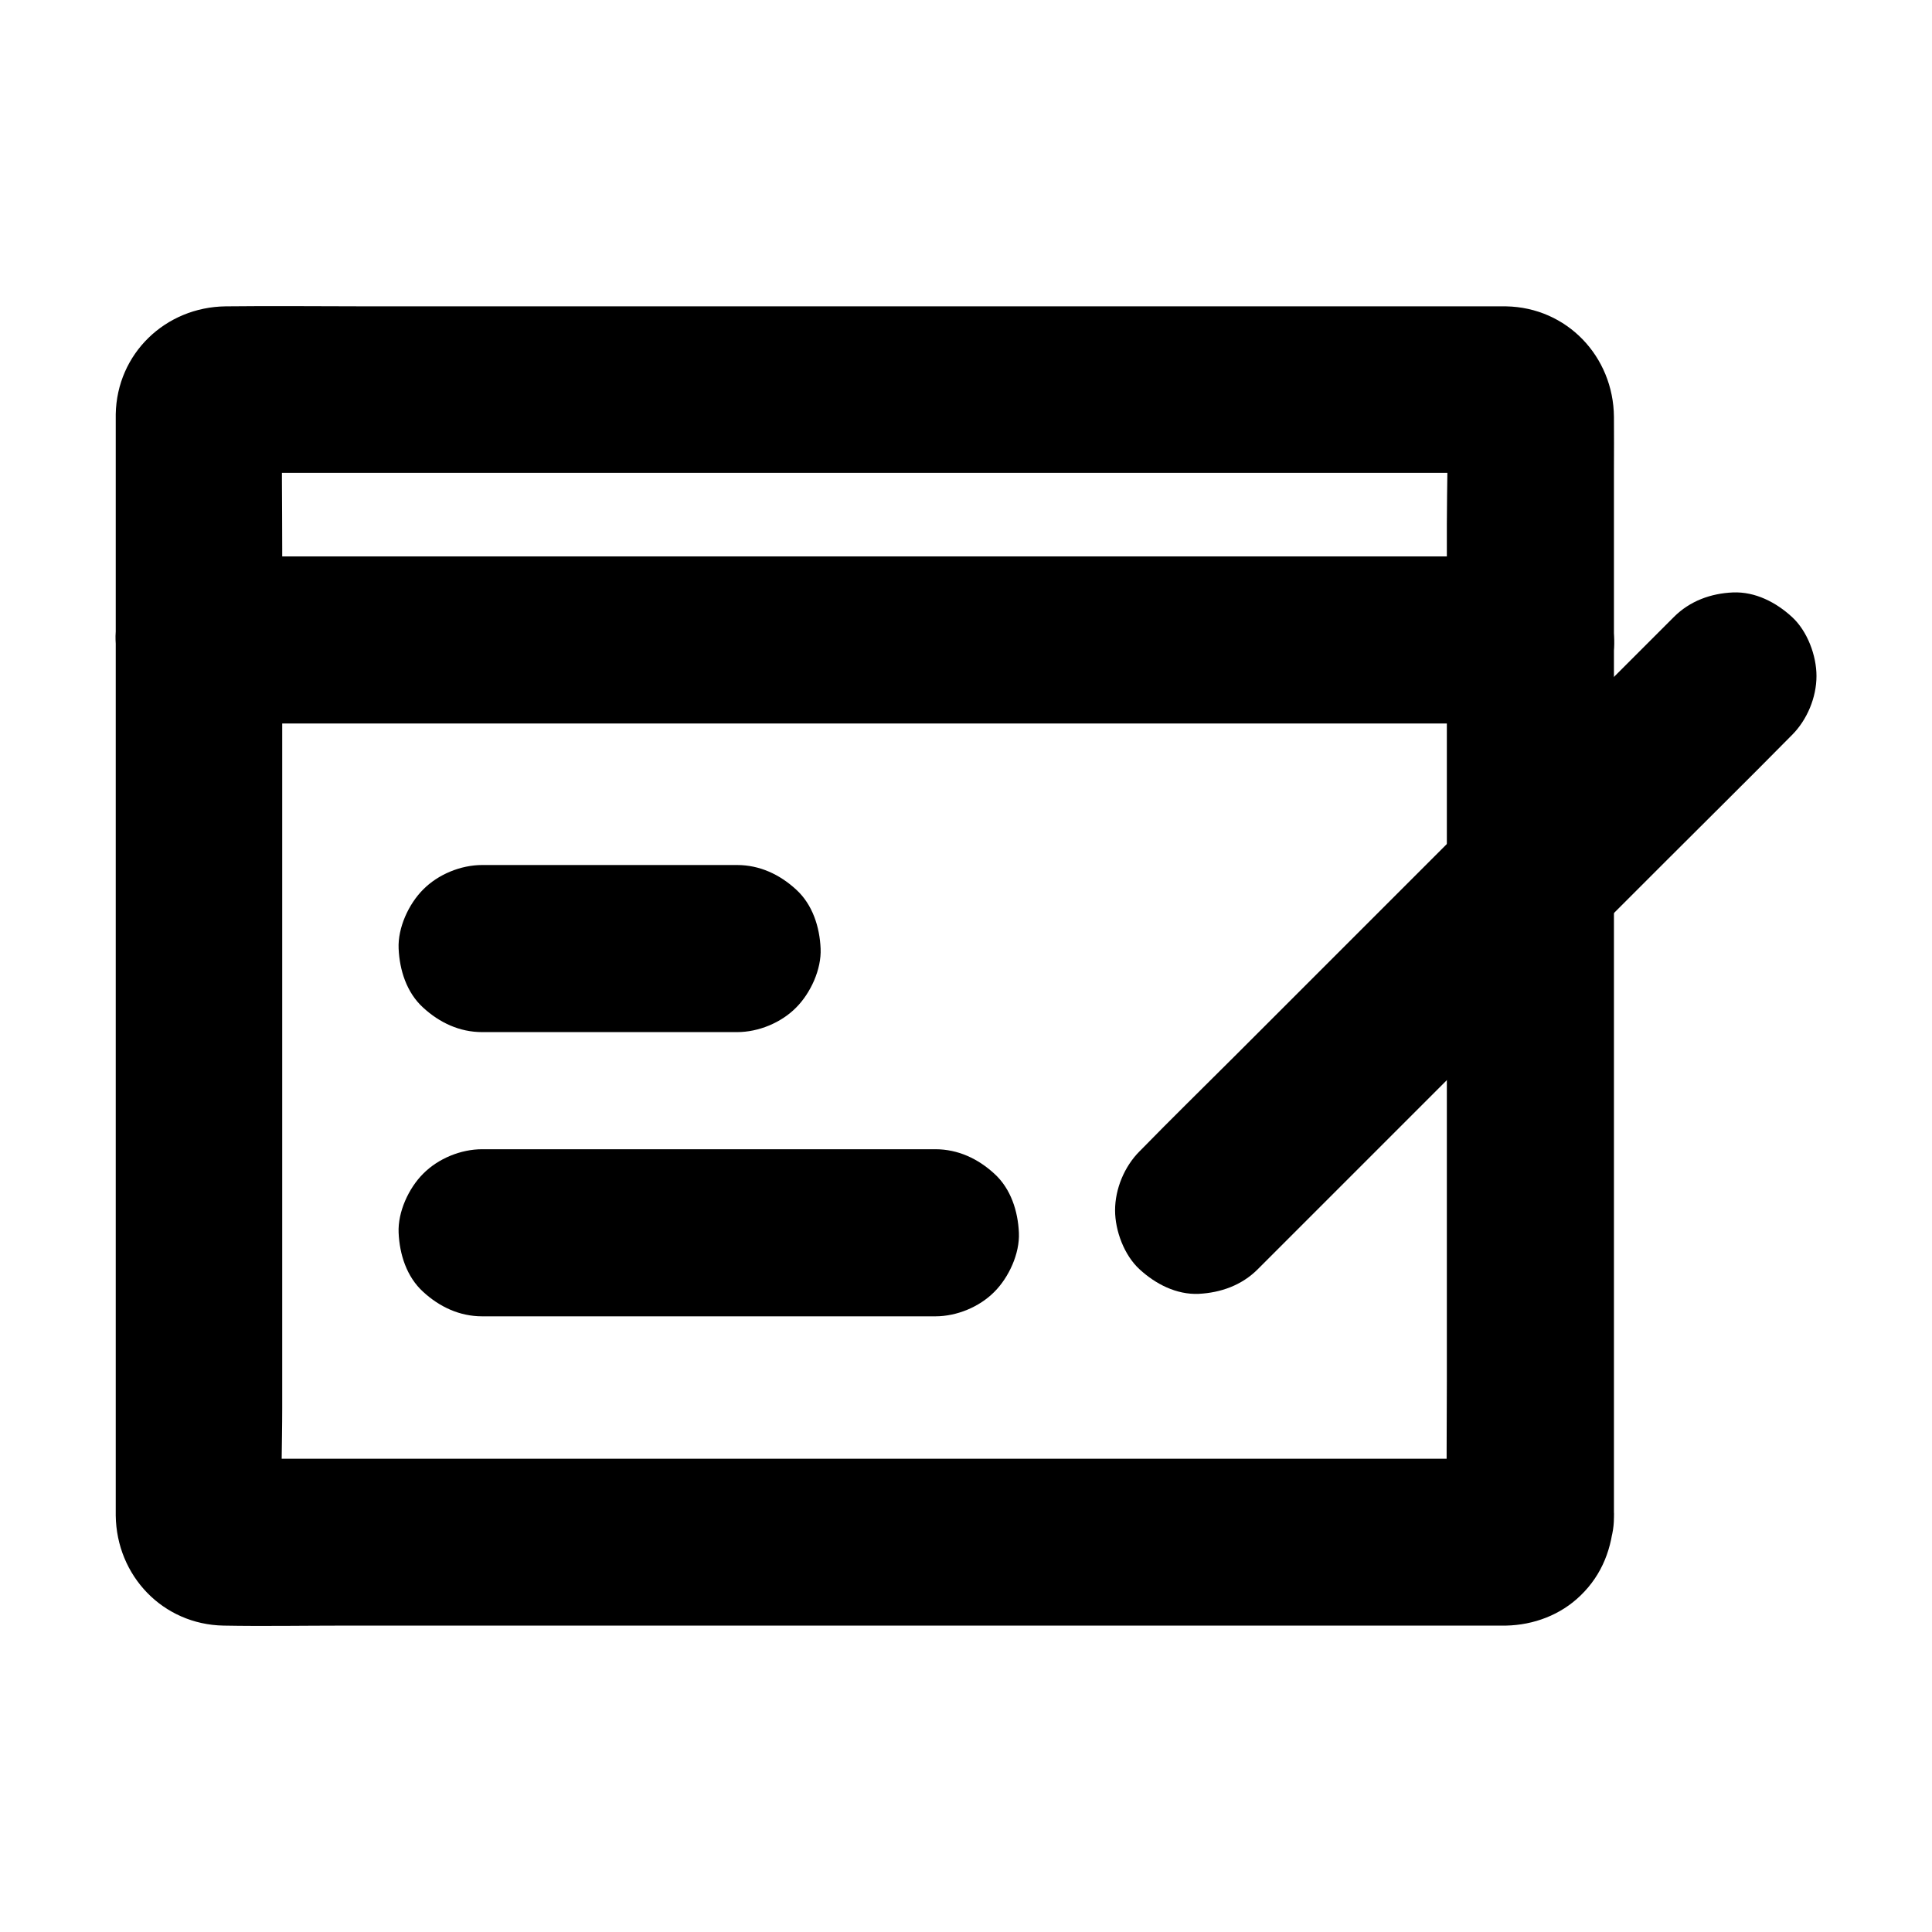
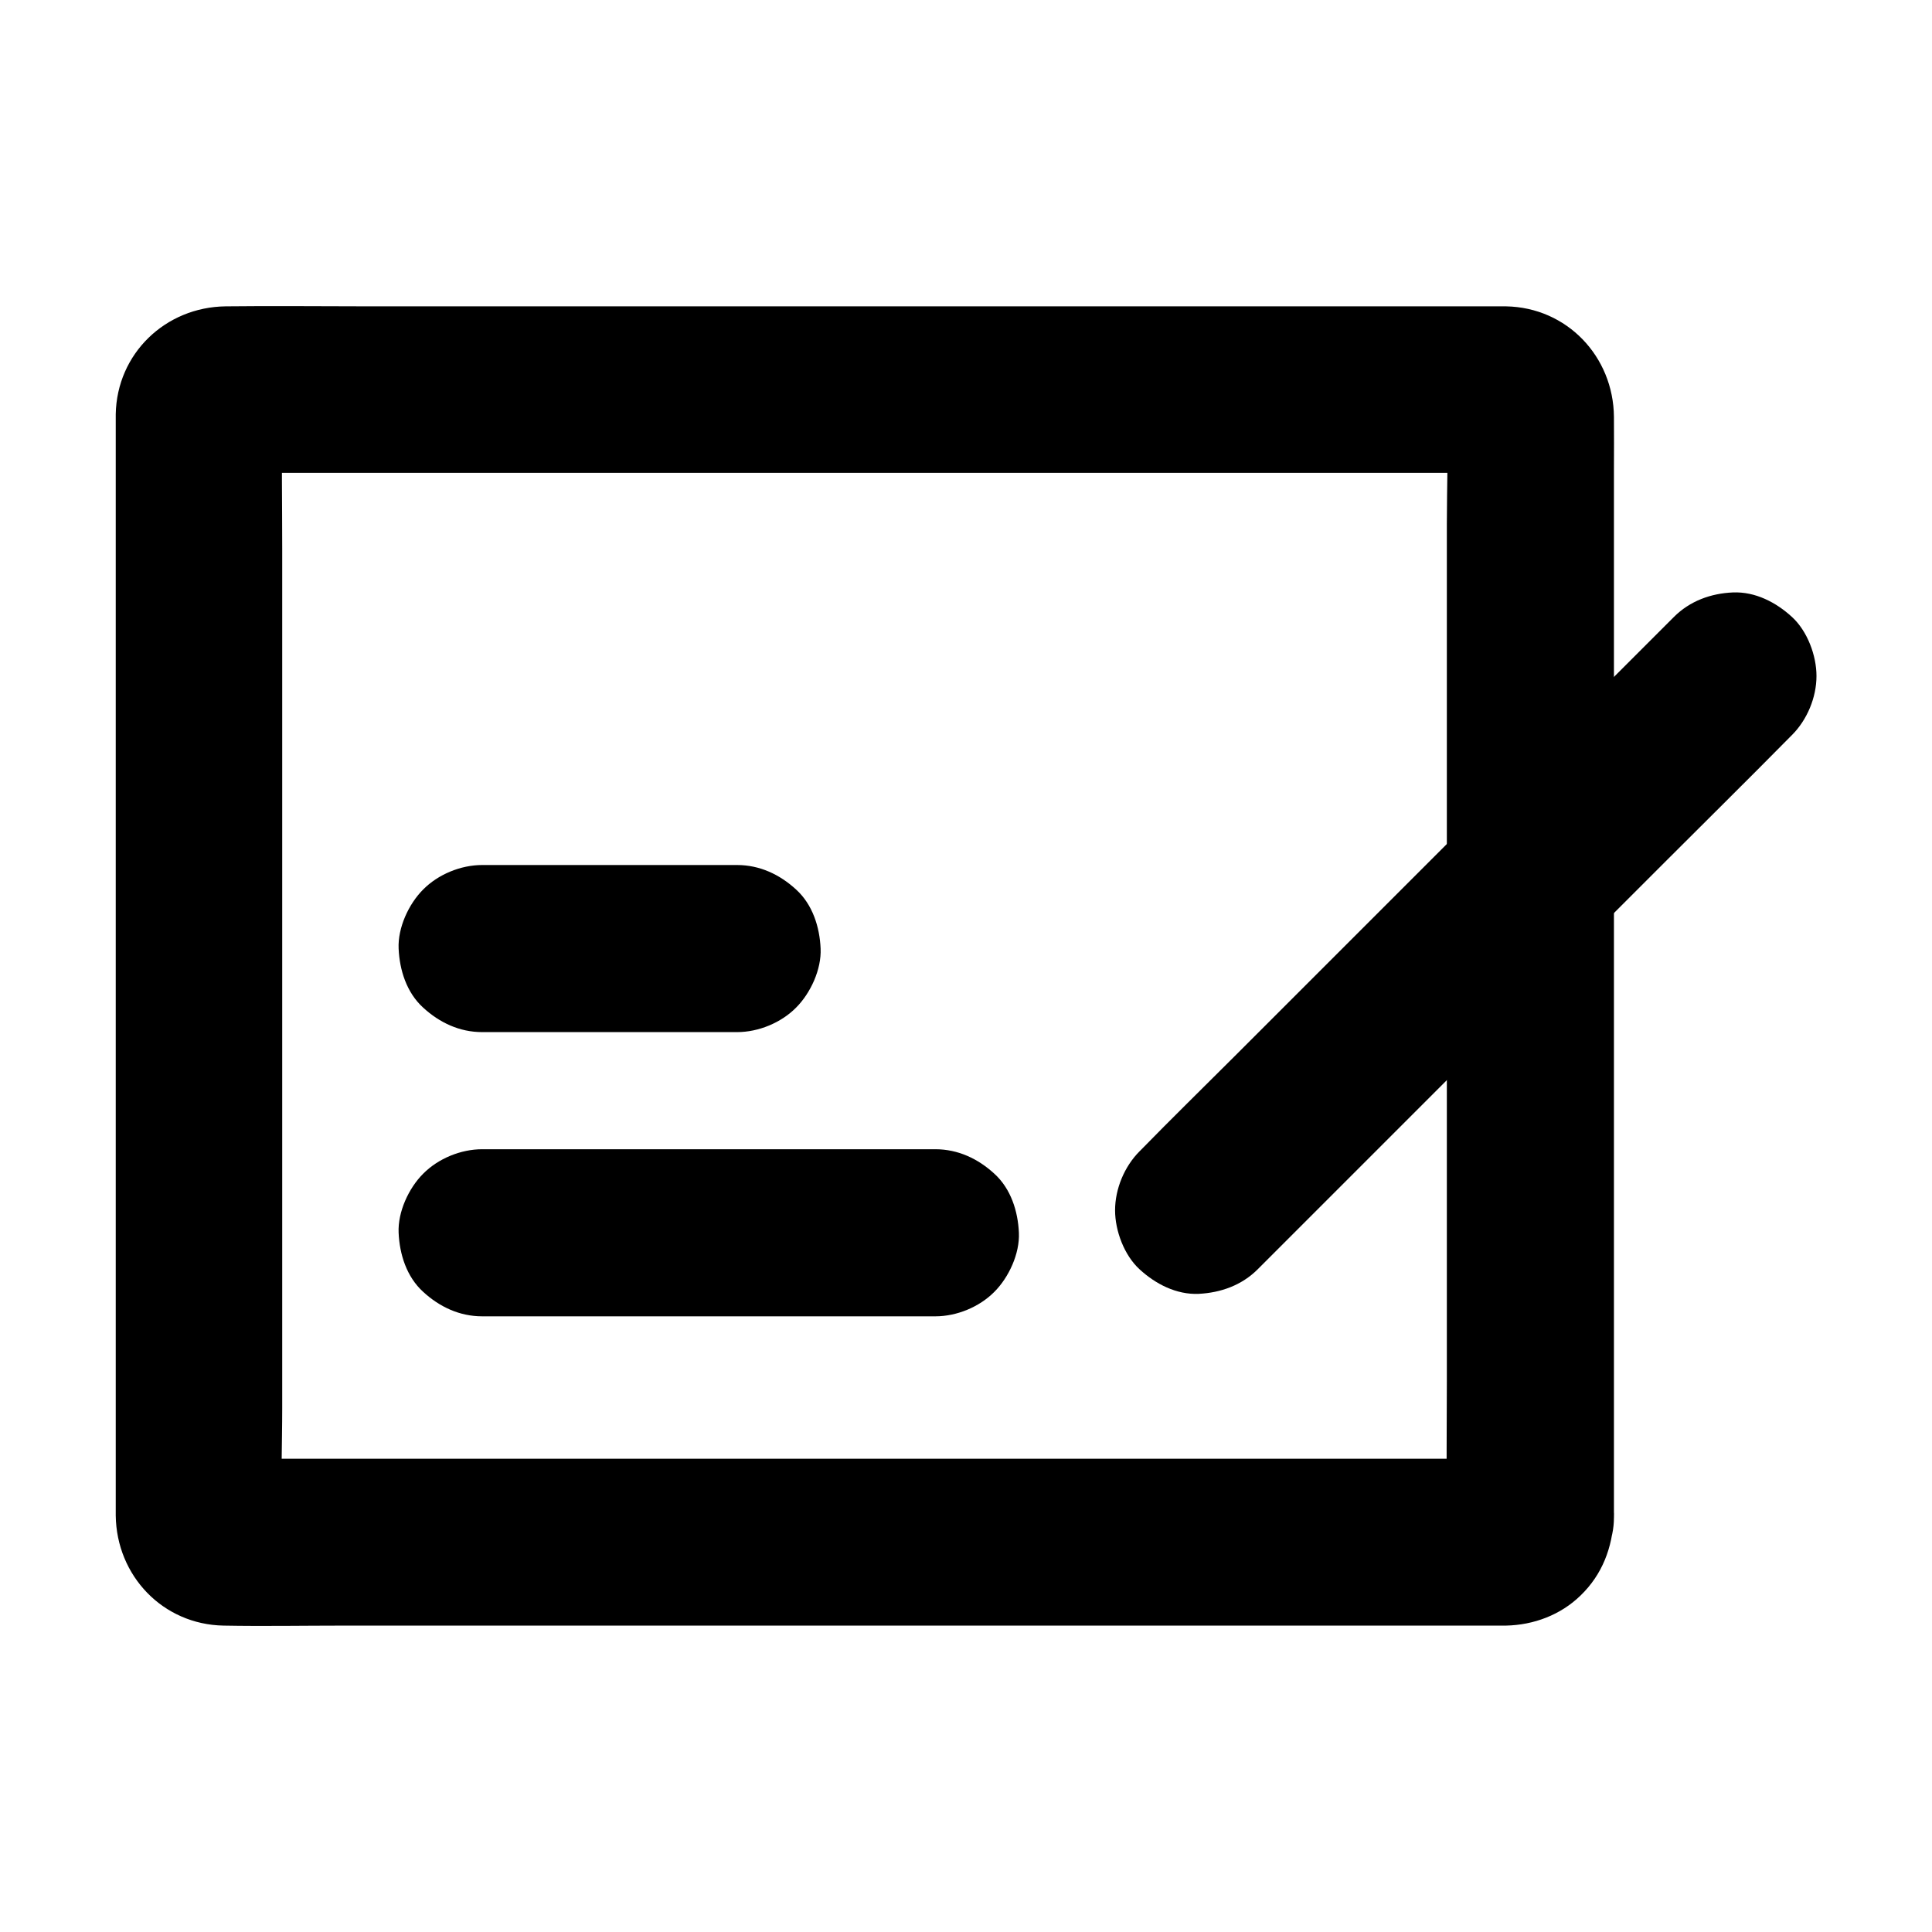
<svg xmlns="http://www.w3.org/2000/svg" fill="#000000" width="800px" height="800px" version="1.1" viewBox="144 144 512 512">
  <g>
    <path d="m527.43 546.17c0 0.195 0 0.441-0.051 0.641 0.246-1.969 0.543-3.938 0.789-5.902-0.098 0.688-0.246 1.23-0.492 1.871 0.738-1.77 1.477-3.543 2.215-5.266-0.297 0.59-0.59 1.082-0.984 1.574 1.133-1.477 2.312-3 3.445-4.477-0.246 0.297-0.543 0.59-0.887 0.887 1.477-1.133 3-2.312 4.477-3.445-0.543 0.395-0.984 0.688-1.574 0.984 1.77-0.738 3.543-1.477 5.266-2.215-0.641 0.246-1.18 0.395-1.871 0.492 1.969-0.246 3.938-0.543 5.902-0.789-3.199 0.148-6.394 0.051-9.594 0.051h-24.699-36.406-44.723-49.004-49.445-46.102-38.918-27.848c-4.379 0-8.809 0.051-13.188 0-0.395 0-0.789 0-1.18-0.051 1.969 0.246 3.938 0.543 5.902 0.789-0.641-0.098-1.23-0.246-1.871-0.492 1.77 0.738 3.543 1.477 5.266 2.215-0.59-0.297-1.082-0.59-1.574-0.984 1.477 1.133 3 2.312 4.477 3.445-0.297-0.246-0.59-0.543-0.887-0.887 1.133 1.477 2.312 3 3.445 4.477-0.395-0.543-0.688-0.984-0.984-1.574 0.738 1.77 1.477 3.543 2.215 5.266-0.246-0.641-0.395-1.18-0.492-1.871 0.246 1.969 0.543 3.938 0.789 5.902-0.492-9.84-0.051-19.828-0.051-29.719v-69.766-84.871-72.914c0-11.809-0.195-23.566 0-35.375 0-0.395 0-0.738 0.051-1.082-0.246 1.969-0.543 3.938-0.789 5.902 0.098-0.688 0.246-1.23 0.492-1.871-0.738 1.77-1.477 3.543-2.215 5.266 0.297-0.59 0.59-1.082 0.984-1.574-1.133 1.477-2.312 3-3.445 4.477 0.246-0.297 0.543-0.59 0.887-0.887-1.477 1.133-3 2.312-4.477 3.445 0.543-0.395 0.984-0.688 1.574-0.984-1.77 0.738-3.543 1.477-5.266 2.215 0.641-0.246 1.18-0.395 1.871-0.492-1.969 0.246-3.938 0.543-5.902 0.789 3.199-0.148 6.394-0.051 9.594-0.051h24.699 36.406 44.723 49.004 49.445 46.102 38.918 27.848c4.379 0 8.809-0.051 13.188 0 0.395 0 0.789 0 1.18 0.051-1.969-0.246-3.938-0.543-5.902-0.789 0.688 0.098 1.23 0.246 1.871 0.492-1.77-0.738-3.543-1.477-5.266-2.215 0.59 0.297 1.082 0.59 1.574 0.984-1.477-1.133-3-2.312-4.477-3.445 0.297 0.246 0.59 0.543 0.887 0.887-1.133-1.477-2.312-3-3.445-4.477 0.395 0.543 0.688 0.984 0.984 1.574-0.738-1.77-1.477-3.543-2.215-5.266 0.246 0.641 0.395 1.18 0.492 1.871-0.246-1.969-0.543-3.938-0.789-5.902 0.492 9.84 0.051 19.828 0.051 29.719v69.766 84.426 73.062c0 11.906-0.148 23.762 0 35.672v0.441c0 5.656 2.461 11.66 6.496 15.645 3.836 3.836 10.137 6.742 15.645 6.496 5.707-0.246 11.66-2.117 15.645-6.496 3.984-4.328 6.496-9.645 6.496-15.645v-35.129-81.723-92.348-68.488c0-4.676 0.051-9.348 0-14.023-0.148-15.988-12.449-28.98-28.586-29.273h-2.312-44.574-82.359-93.48-78.719c-12.645 0-25.238-0.148-37.883 0-15.941 0.195-28.832 12.496-29.125 28.586v2.656 18.301 73.652 93.383 77.246 21.941 4.676c0.195 15.941 12.449 28.879 28.586 29.176 10.578 0.195 21.207 0 31.832 0h75.277 93.383 84.477 50.281 3.984 0.59c7.332-0.148 14.465-2.805 19.777-7.969 5.805-5.609 8.414-12.695 8.855-20.613 0.297-5.512-2.656-11.855-6.496-15.645-3.836-3.836-10.137-6.742-15.645-6.496-12.5 0.539-21.504 9.691-22.145 22.09z" />
-     <path d="m196.8 335.74h9.445 25.633 37.934 46.297 50.727 51.219 47.723 40.344 29.176c4.574 0 9.152 0.051 13.727 0h0.59c5.656 0 11.66-2.461 15.645-6.496 3.836-3.836 6.742-10.137 6.496-15.645-0.246-5.707-2.117-11.66-6.496-15.645-4.328-3.984-9.645-6.496-15.645-6.496h-9.445-25.633-37.934-46.297-50.727-51.219-47.723-40.344-29.176c-4.574 0-9.152-0.051-13.727 0h-0.59c-5.656 0-11.66 2.461-15.645 6.496-3.836 3.836-6.742 10.137-6.496 15.645 0.246 5.707 2.117 11.66 6.496 15.645 4.328 3.988 9.645 6.496 15.645 6.496z" />
    <path d="m477.29 480.39c6.887-6.887 13.727-13.727 20.613-20.613 13.332-13.332 26.668-26.668 40-40 8.855-8.855 17.664-17.664 26.52-26.52 7.133-7.133 14.27-14.27 21.453-21.453 10.773-10.773 21.648-21.5 32.375-32.375 0.195-0.195 0.441-0.441 0.641-0.641 4.035-4.035 6.496-9.988 6.496-15.645 0-5.41-2.41-11.906-6.496-15.645-4.231-3.887-9.742-6.742-15.645-6.496-5.856 0.246-11.414 2.262-15.645 6.496-9.348 9.348-18.695 18.695-28.043 28.043-8.562 8.562-17.121 17.121-25.684 25.684-7.578 7.578-15.105 15.105-22.68 22.68-13.383 13.383-26.715 26.715-40.098 40.098-8.215 8.215-16.582 16.383-24.699 24.699-0.148 0.148-0.246 0.246-0.395 0.395-4.035 4.035-6.496 9.988-6.496 15.645 0 5.41 2.41 11.906 6.496 15.645 4.231 3.887 9.742 6.742 15.645 6.496 5.848-0.293 11.41-2.262 15.641-6.492z" />
    <path d="m271.78 417.52h59.285 8.266c5.656 0 11.66-2.461 15.645-6.496 3.836-3.836 6.742-10.137 6.496-15.645-0.246-5.707-2.117-11.66-6.496-15.645-4.328-3.984-9.645-6.496-15.645-6.496h-59.285-8.266c-5.656 0-11.66 2.461-15.645 6.496-3.836 3.836-6.742 10.137-6.496 15.645 0.246 5.707 2.117 11.66 6.496 15.645 4.332 3.984 9.645 6.496 15.645 6.496z" />
    <path d="m271.78 492.84h40.492 64.797 14.809c5.656 0 11.66-2.461 15.645-6.496 3.836-3.836 6.742-10.137 6.496-15.645-0.246-5.707-2.117-11.66-6.496-15.645-4.328-3.984-9.645-6.496-15.645-6.496h-40.492-64.797-14.809c-5.656 0-11.66 2.461-15.645 6.496-3.836 3.836-6.742 10.137-6.496 15.645 0.246 5.707 2.117 11.66 6.496 15.645 4.332 3.984 9.645 6.496 15.645 6.496z" />
  </g>
</svg>